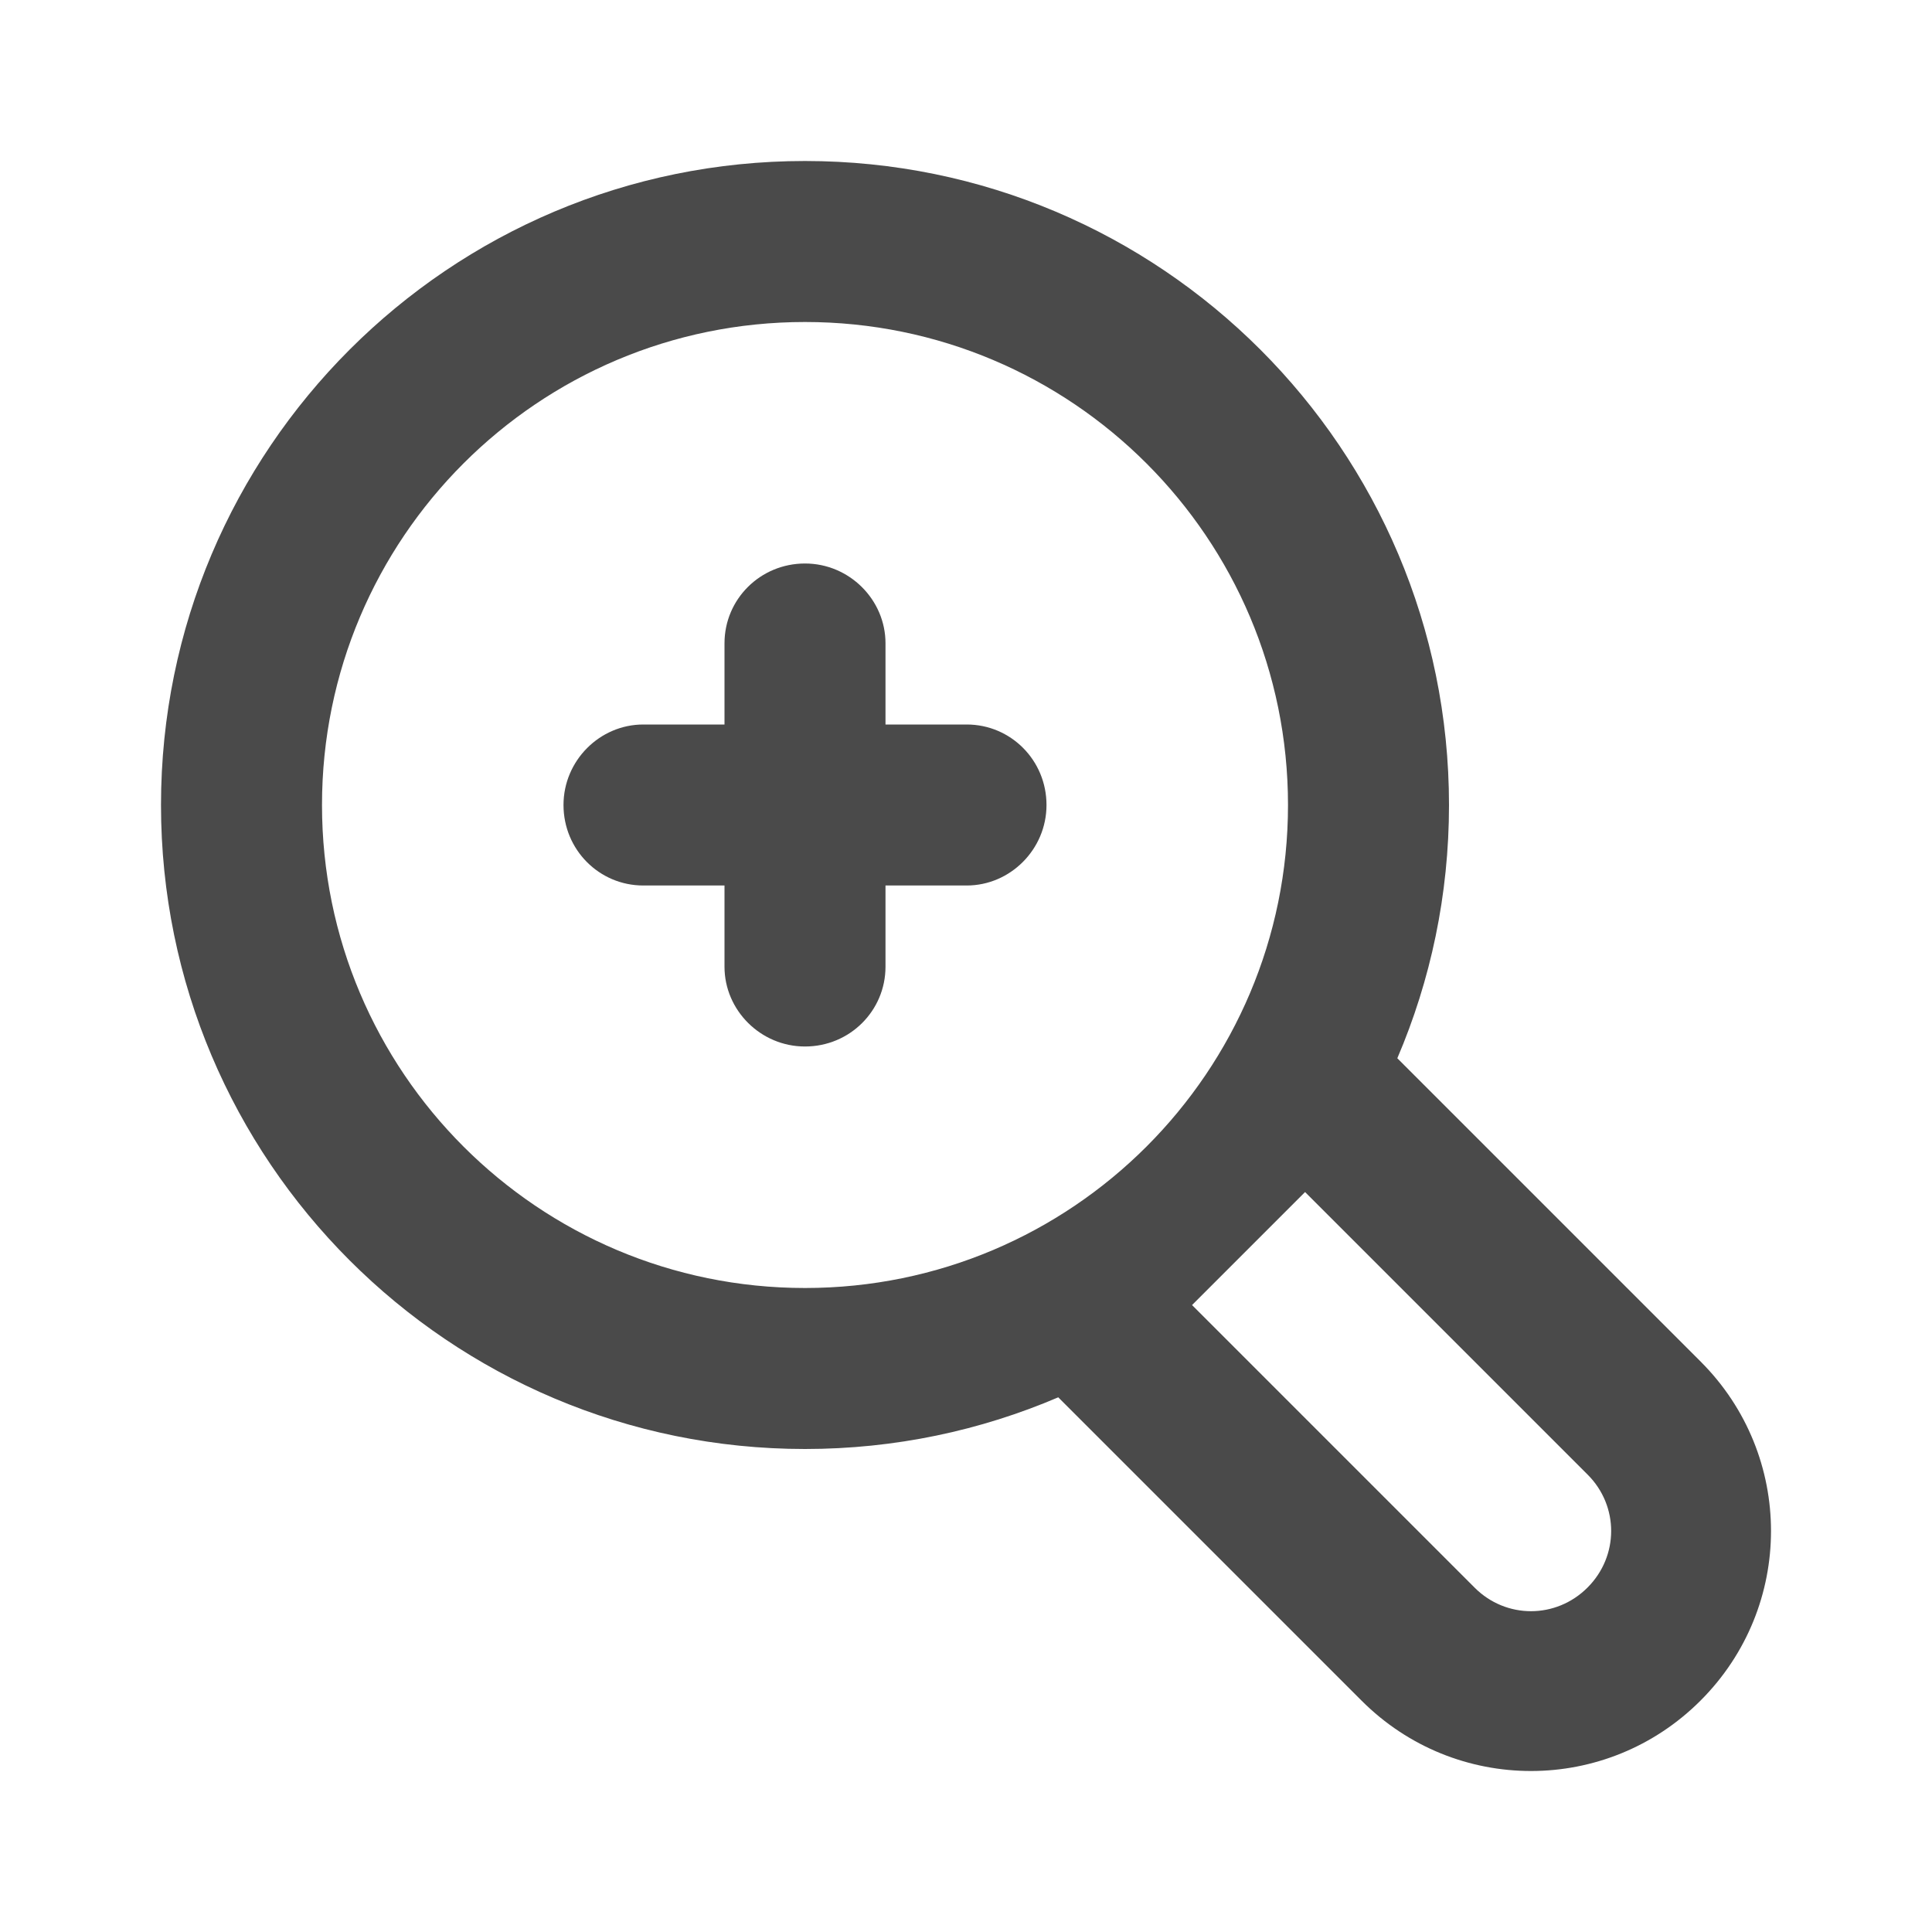
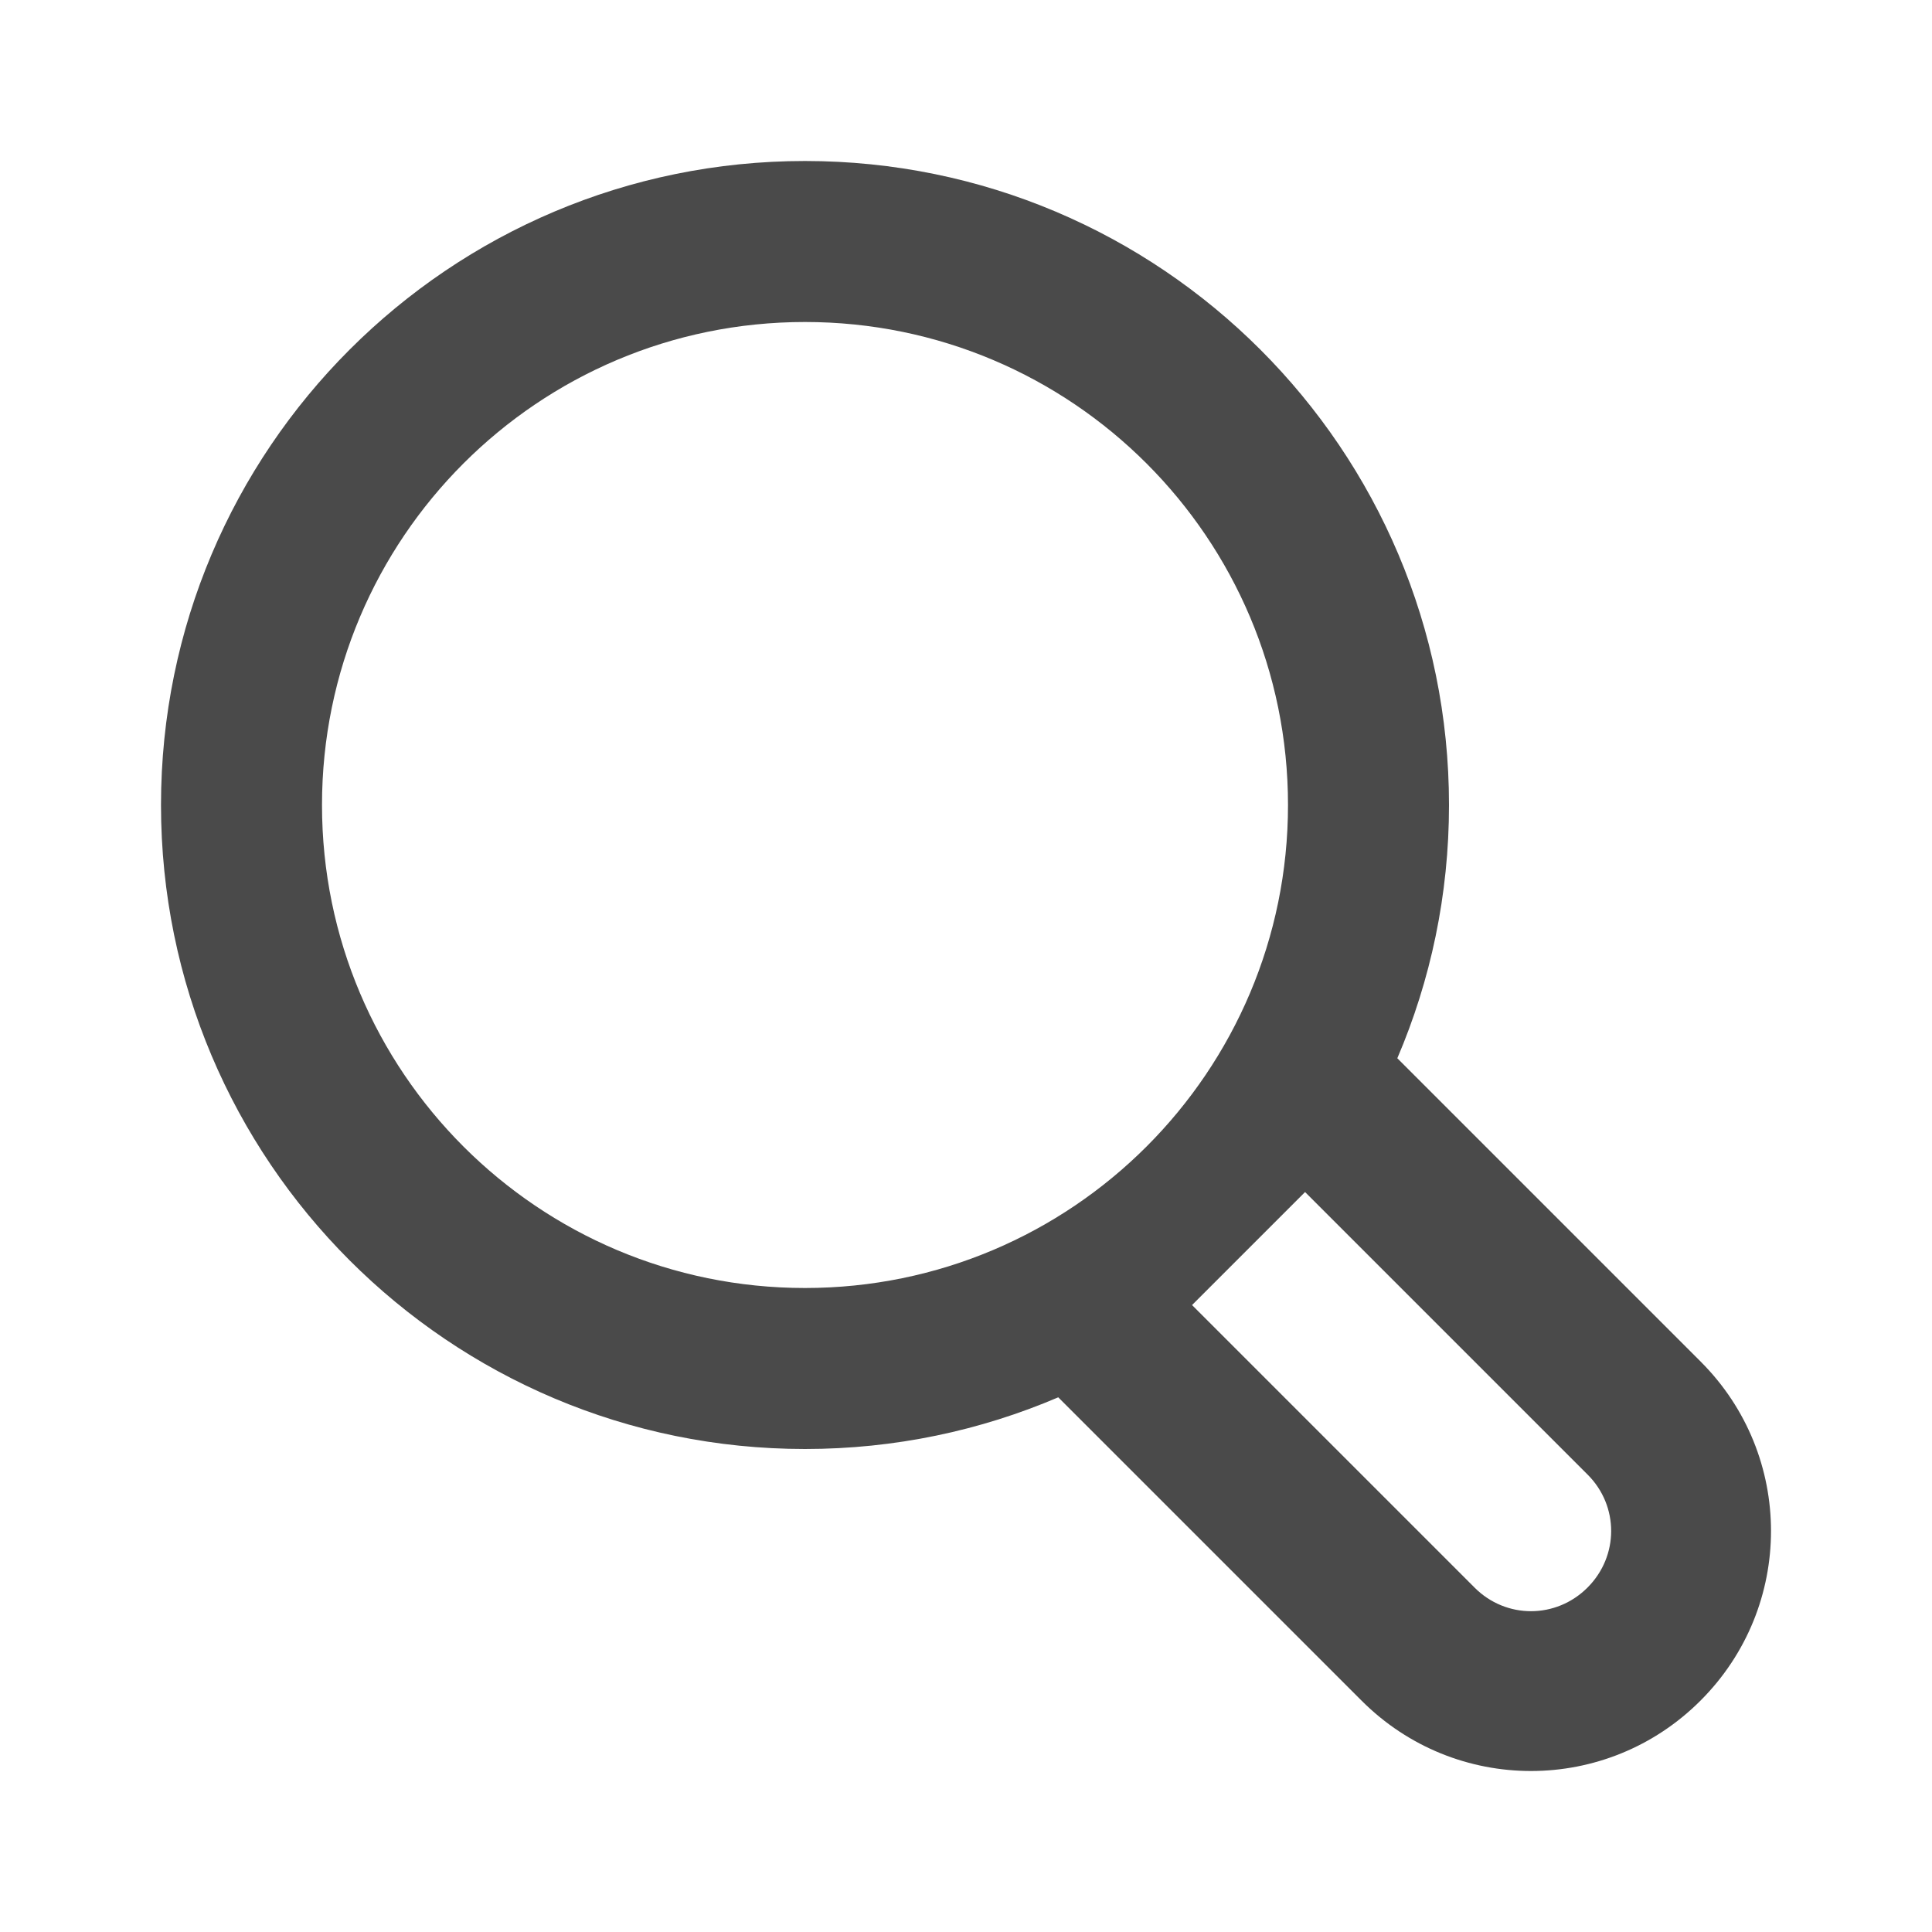
<svg xmlns="http://www.w3.org/2000/svg" width="800px" height="800px" viewBox="0 0 24 24" version="1.1">
  <title>/svg/ic-magnifying-more</title>
  <desc>Created with Sketch.</desc>
  <defs>

</defs>
  <g id="Page-1" stroke="none" stroke-width="1" fill="none" fill-rule="evenodd">
    <g id="ic-magnifying-more" fill="#4A4A4A">
      <path d="M14.808,16.212 L18.319,19.723 C18.709,20.113 19.331,20.112 19.721,19.721 C20.112,19.33 20.112,18.708 19.723,18.319 L16.212,14.808 L14.808,16.212 Z M13.146,17.358 C12.18,17.771 11.117,18 10,18 C5.582,18 2,14.418 2,10 C2,5.582 5.582,2 10,2 C14.418,2 18,5.582 18,10 C18,11.117 17.771,12.18 17.358,13.146 L21.127,16.915 C22.291,18.079 22.292,19.958 21.125,21.125 C19.961,22.29 18.081,22.293 16.915,21.127 L13.146,17.358 Z M10,16 C13.314,16 16,13.314 16,10 C16,6.686 13.314,4 10,4 C6.686,4 4,6.686 4,10 C4,13.314 6.686,16 10,16 Z" id="Combined-Shape" fill-rule="nonzero">

</path>
-       <path d="M11,9 L11,7.991 C11,7.451 10.552,7 10,7 C9.444,7 9,7.444 9,7.991 L9,9 L7.991,9 C7.451,9 7,9.448 7,10 C7,10.556 7.444,11 7.991,11 L9,11 L9,12.009 C9,12.549 9.448,13 10,13 C10.556,13 11,12.556 11,12.009 L11,11 L12.009,11 C12.549,11 13,10.552 13,10 C13,9.444 12.556,9 12.009,9 L11,9 Z" id="Combined-Shape">
- 
- </path>
    </g>
  </g>
</svg>